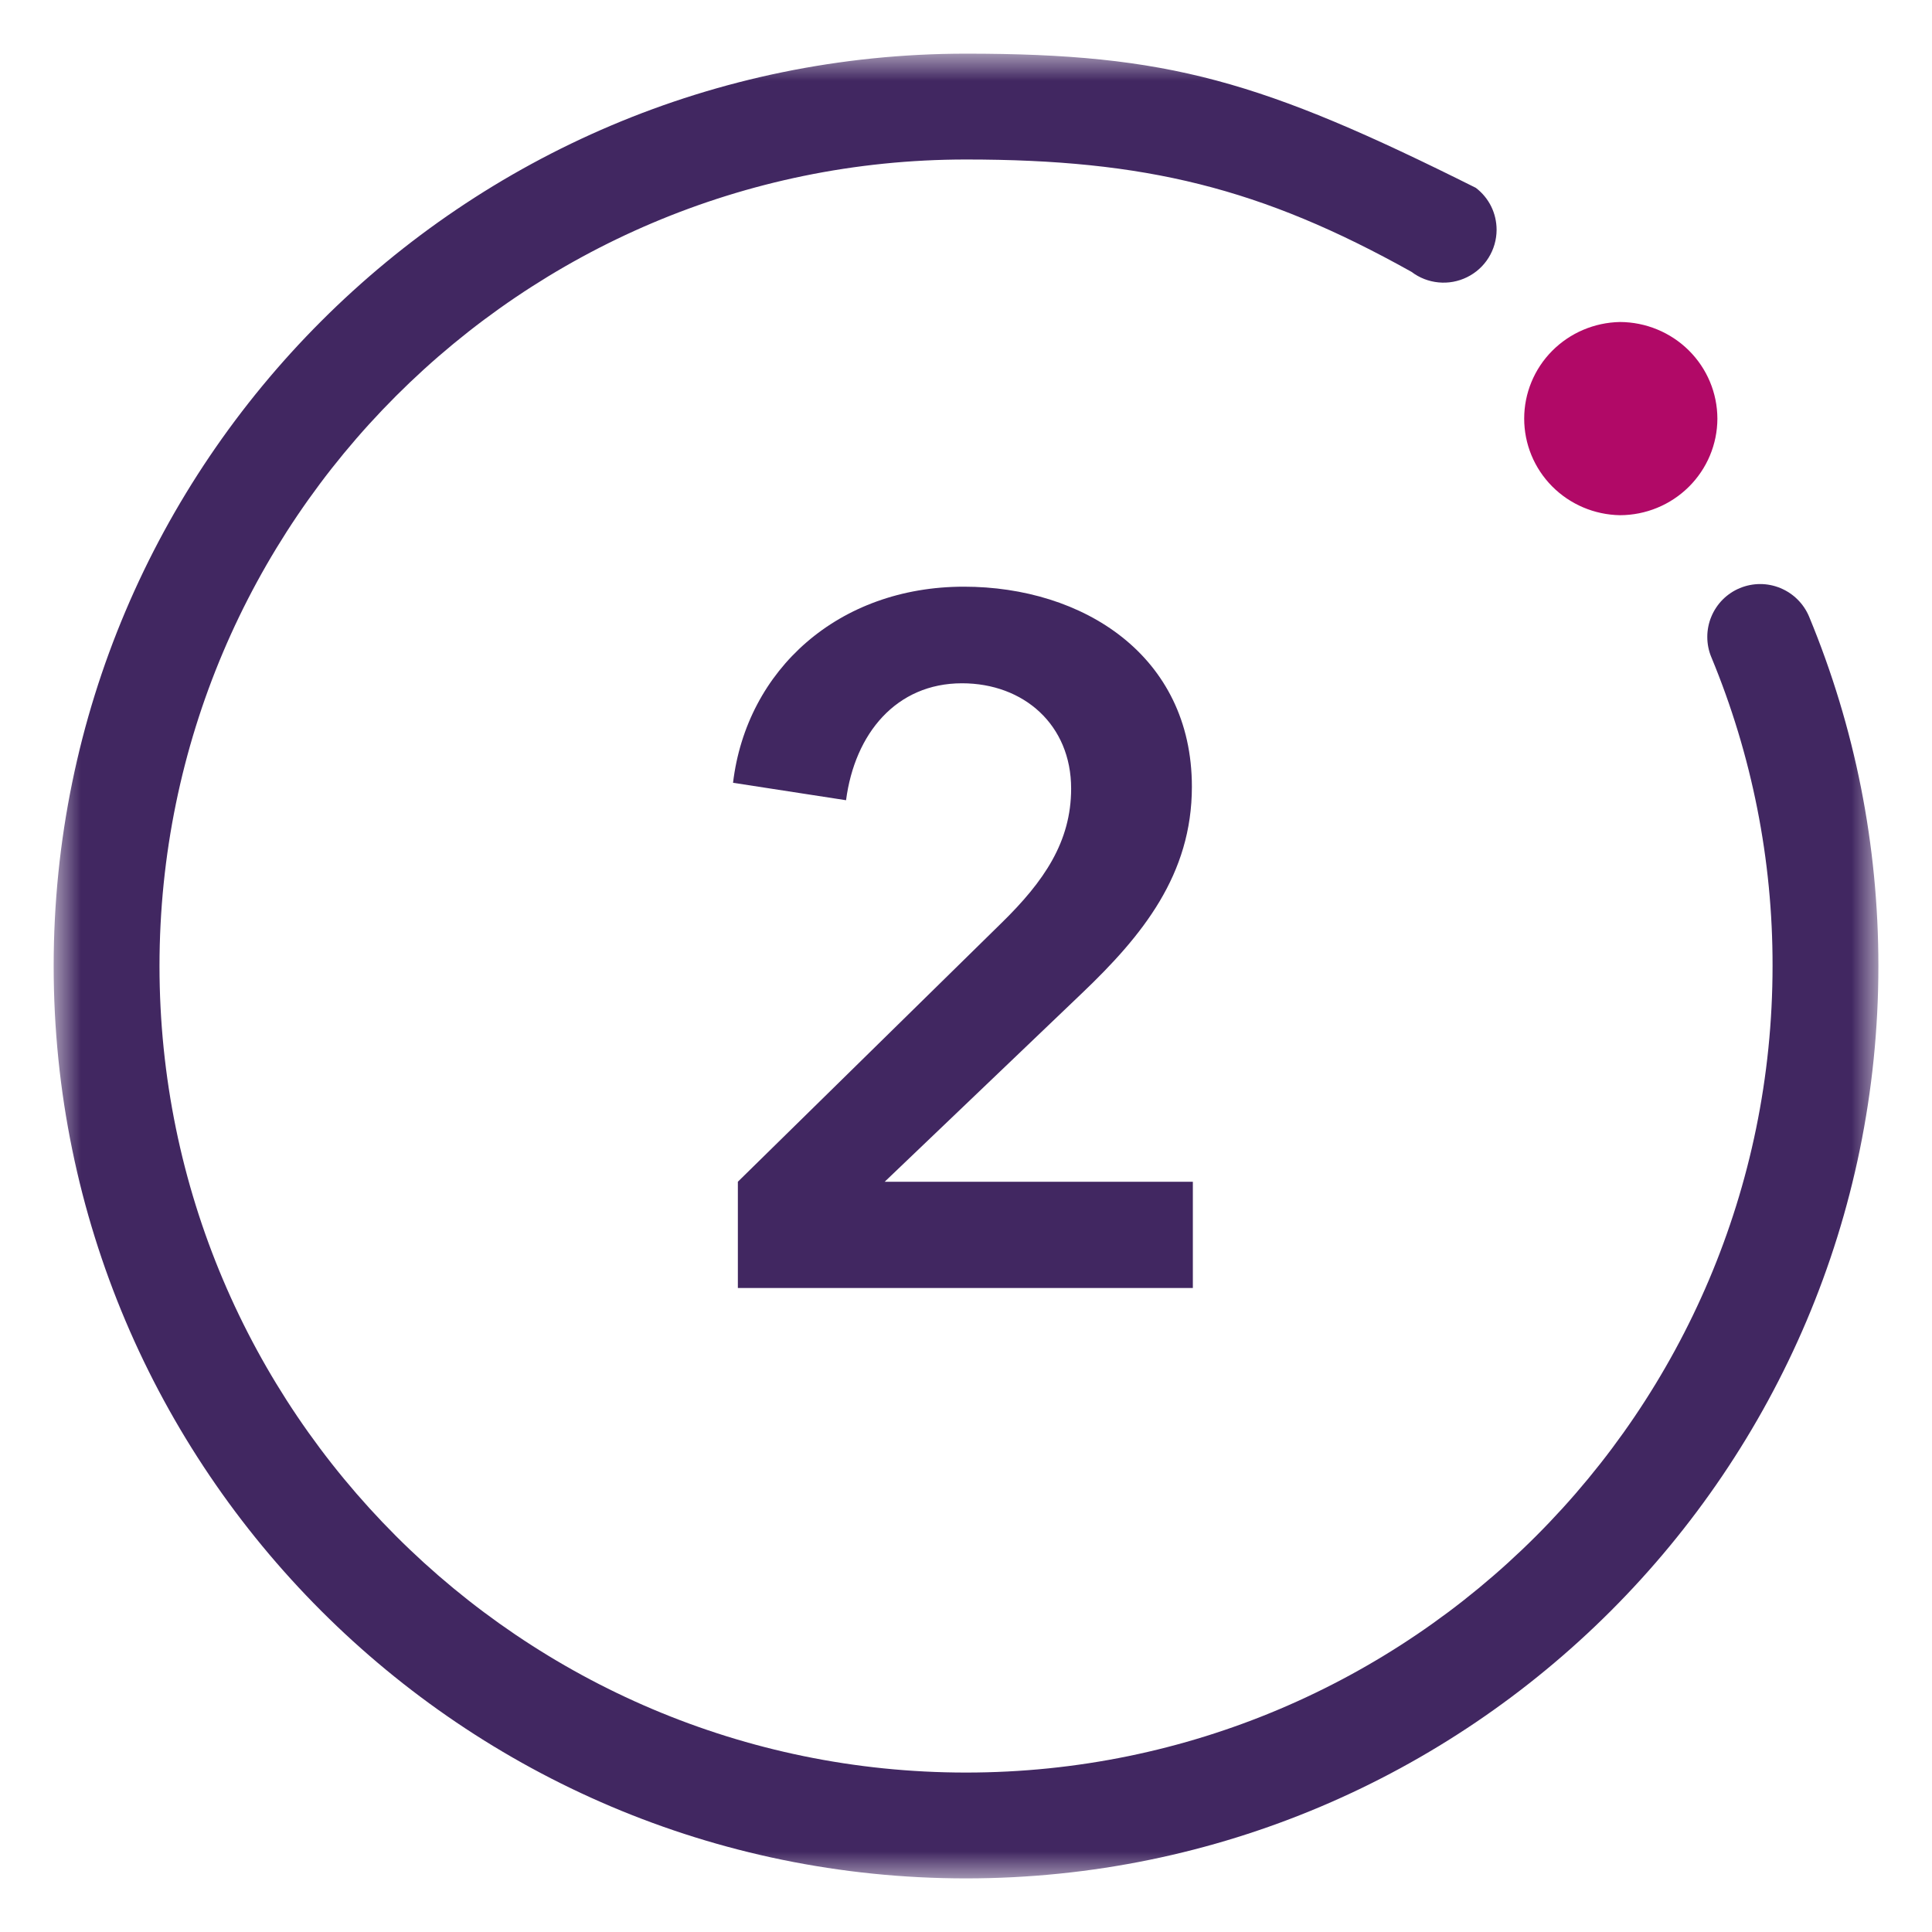
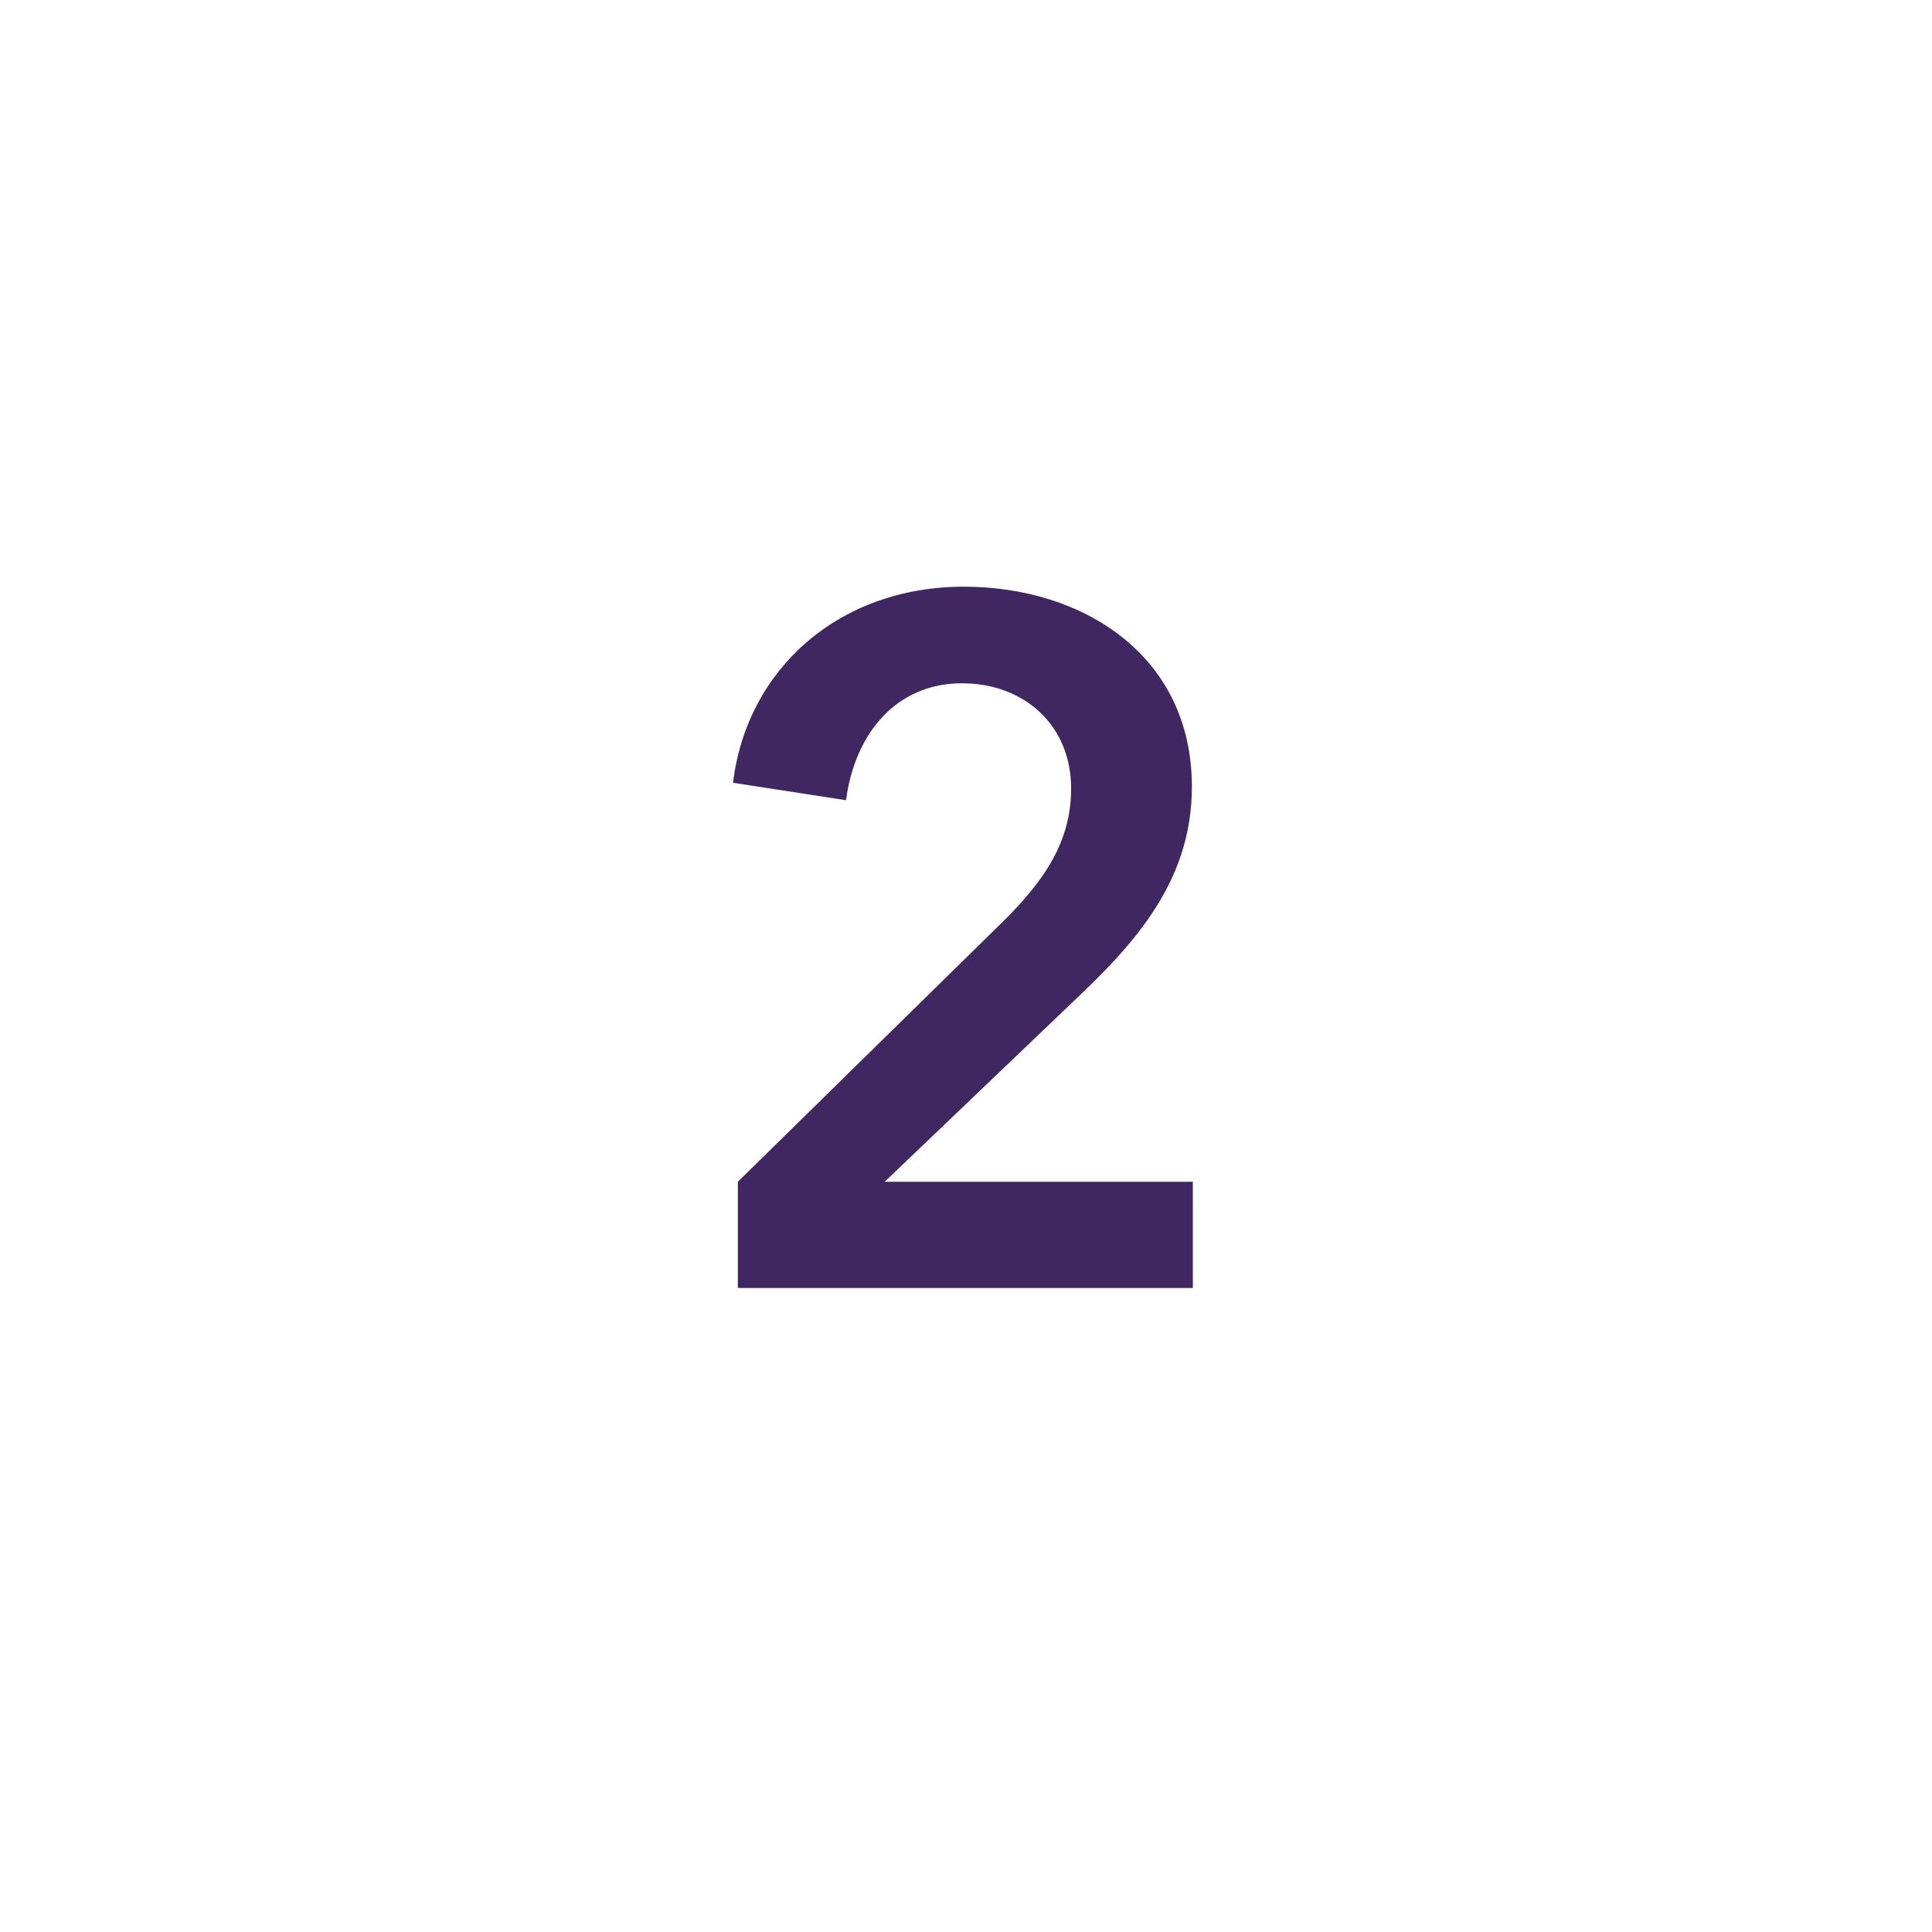
<svg xmlns="http://www.w3.org/2000/svg" width="36" height="36" viewBox="0 0 36 36" fill="none">
  <mask id="mask0_343_50690" style="mask-type:alpha" maskUnits="userSpaceOnUse" x="0" y="1" width="36" height="35">
-     <path d="M35.001 1L35.001 35.001L1 35.001L1 1L35.001 1Z" fill="white" />
-   </mask>
+     </mask>
  <g mask="url(#mask0_343_50690)">
-     <path fill-rule="evenodd" clip-rule="evenodd" d="M35.001 18C35.001 15.746 34.566 13.556 33.71 11.49C33.609 11.249 33.417 11.058 33.175 10.958C32.934 10.858 32.663 10.858 32.421 10.958C32.301 11.007 32.193 11.08 32.101 11.171C32.01 11.263 31.937 11.372 31.888 11.491C31.838 11.611 31.813 11.739 31.813 11.868C31.813 11.998 31.838 12.126 31.888 12.245C32.645 14.069 33.033 16.025 33.029 18C33.029 26.287 26.287 33.029 18 33.029C9.714 33.029 2.972 26.287 2.972 18C2.972 9.714 9.714 2.972 18.001 2.972C21.334 2.972 23.5 3.5 26.302 5.066C26.448 5.177 26.622 5.245 26.805 5.262C26.988 5.28 27.172 5.246 27.336 5.165C27.501 5.084 27.64 4.959 27.737 4.803C27.834 4.648 27.886 4.468 27.887 4.285C27.887 3.974 27.747 3.689 27.5 3.5C23.5 1.5 21.771 1 18 1C8.627 1 1 8.626 1 18C1 27.375 8.627 35.001 18 35.001C27.375 35.001 35.001 27.375 35.001 18Z" fill="#412761" />
-   </g>
-   <path fill-rule="evenodd" clip-rule="evenodd" d="M32.001 7.801C32 7.324 31.809 6.867 31.468 6.529C31.128 6.192 30.667 6.002 30.186 6C29.709 6.009 29.255 6.202 28.921 6.539C28.587 6.876 28.401 7.329 28.401 7.8C28.401 8.272 28.587 8.725 28.921 9.062C29.255 9.399 29.709 9.592 30.186 9.6C30.667 9.599 31.128 9.409 31.468 9.072C31.808 8.735 32 8.278 32.001 7.801Z" fill="#B10967" />
+     </g>
  <path d="M13.749 24V22.02L18.663 17.197C19.455 16.422 19.959 15.684 19.959 14.694C19.959 13.507 19.077 12.732 17.925 12.732C16.701 12.732 15.927 13.668 15.765 14.911L13.659 14.586C13.911 12.48 15.621 10.932 17.961 10.932C20.175 10.932 22.209 12.21 22.209 14.659C22.209 16.297 21.291 17.43 20.157 18.511L16.485 22.02H22.227V24H13.749Z" fill="#412761" />
</svg>